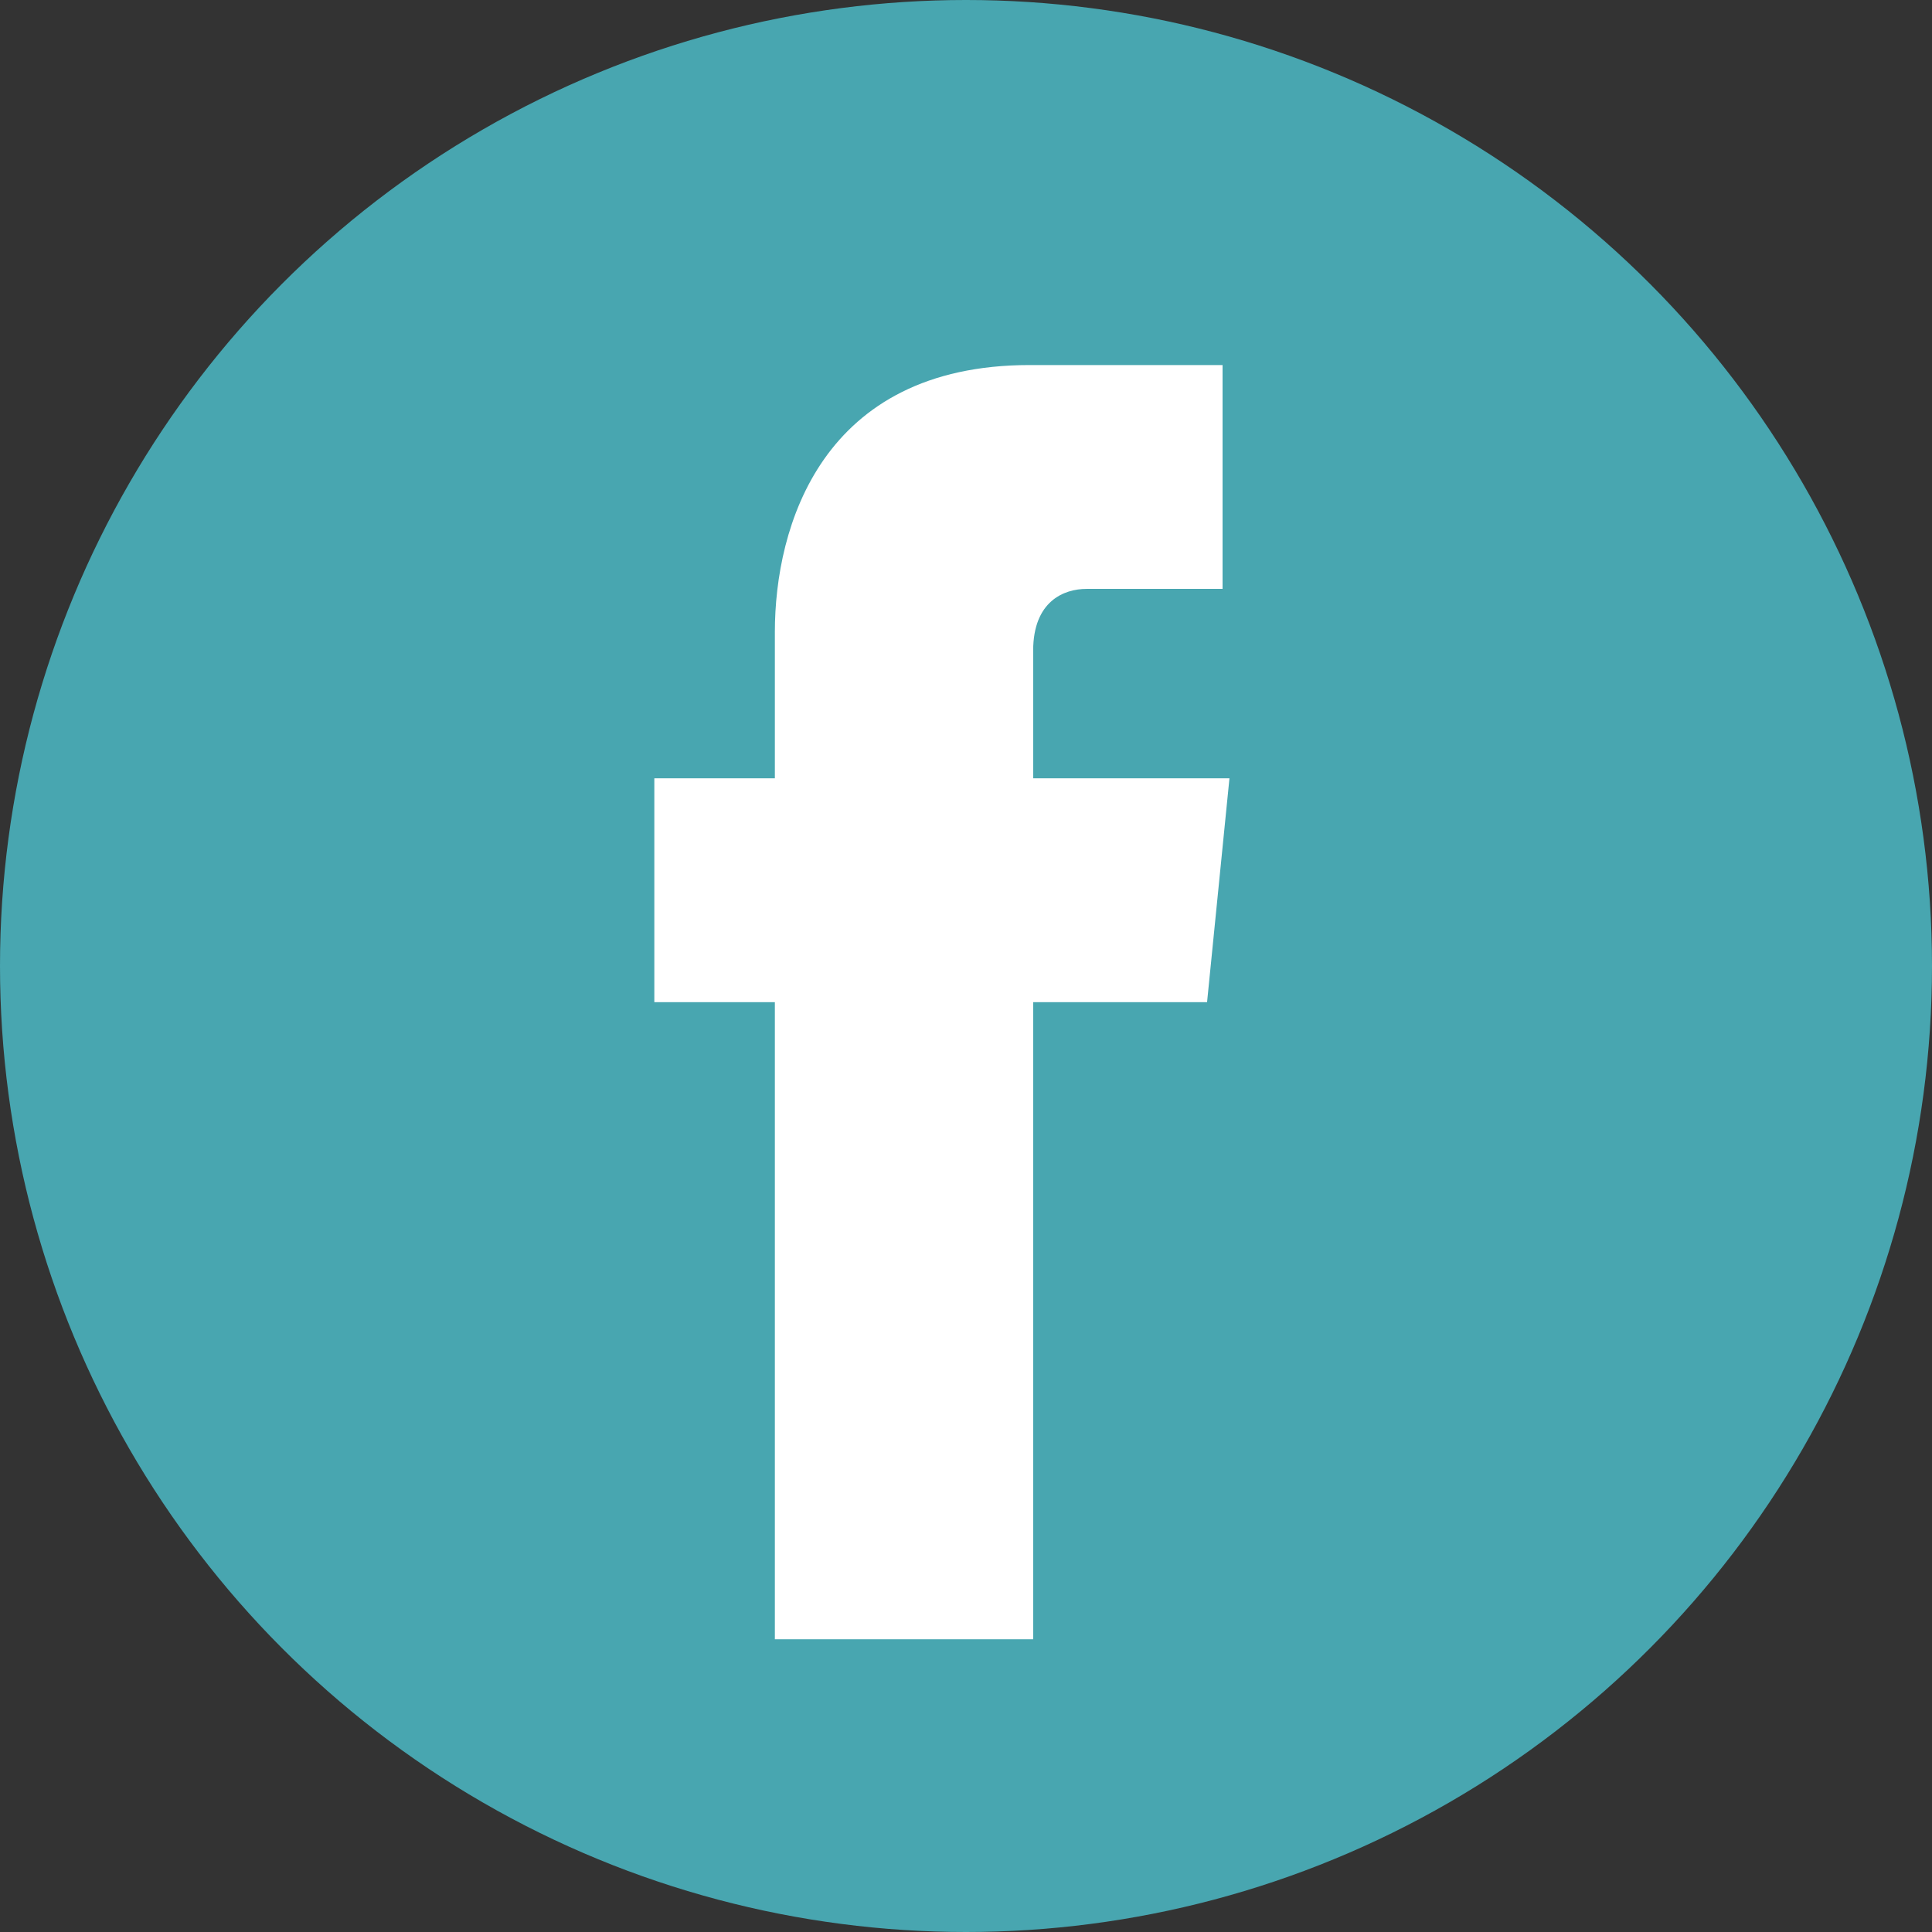
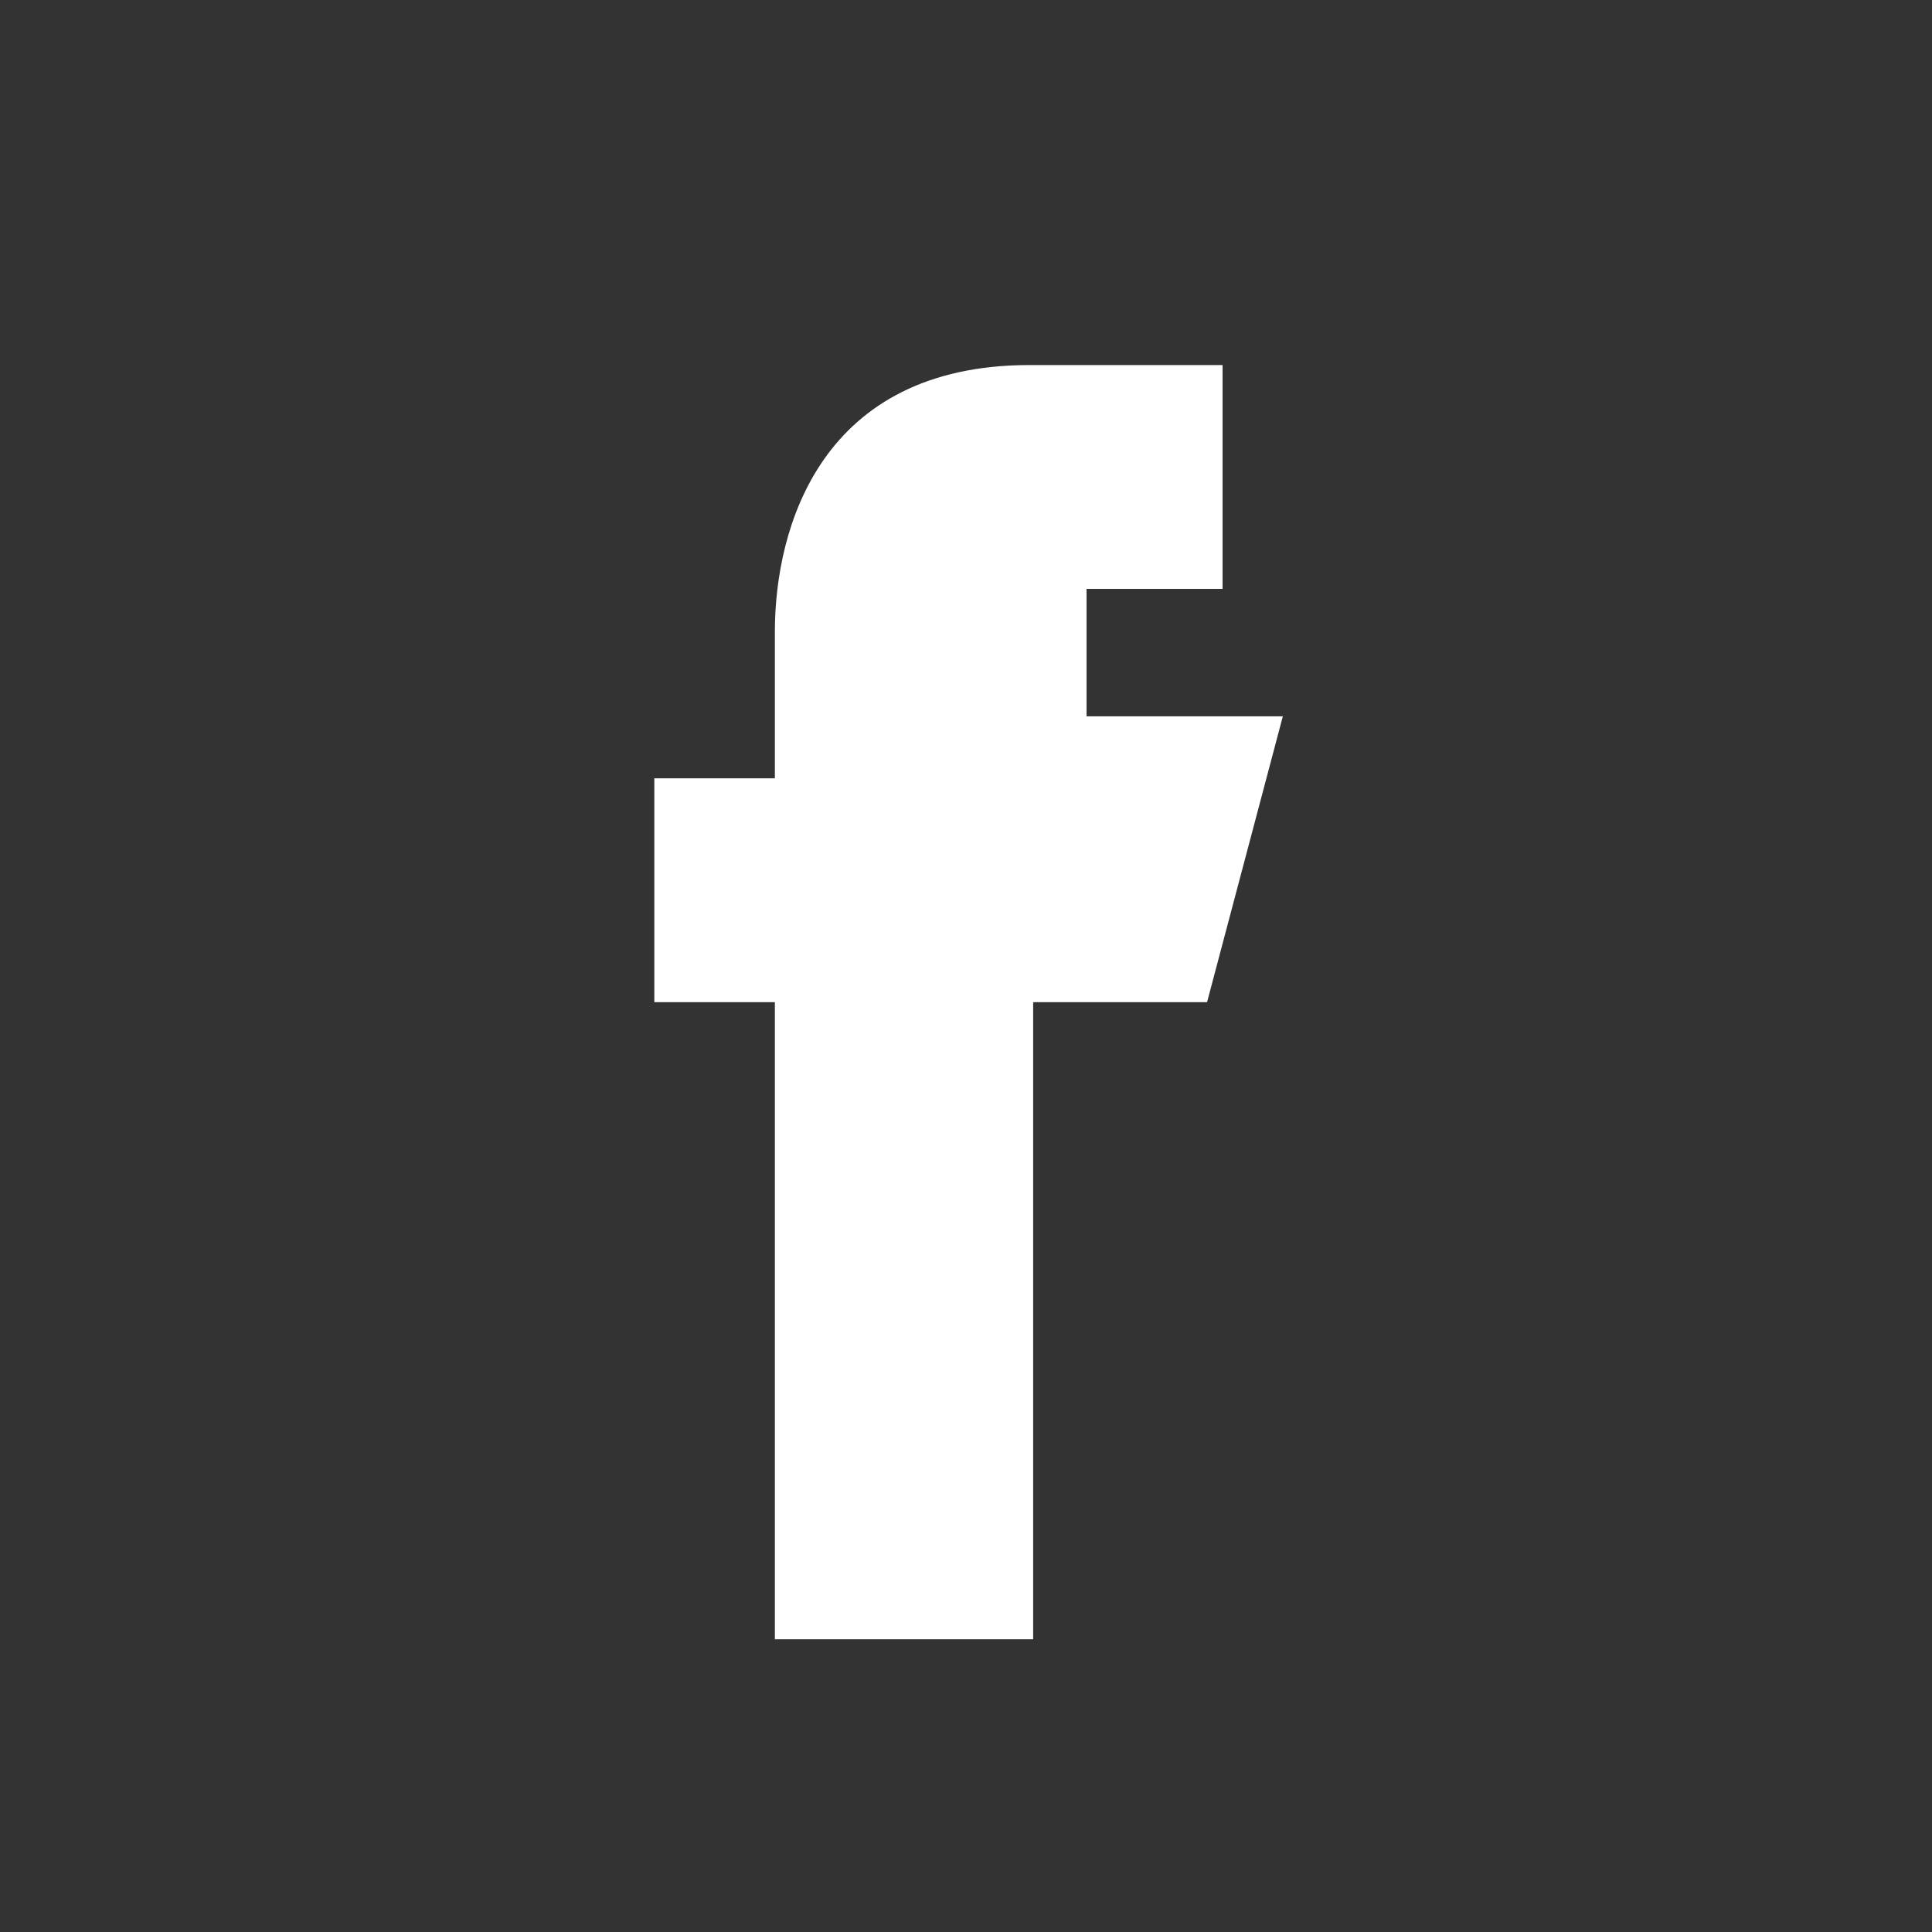
<svg xmlns="http://www.w3.org/2000/svg" version="1.1" id="Capa_1" x="0px" y="0px" viewBox="0 0 112.2 112.2" style="enable-background:new 0 0 112.2 112.2;" xml:space="preserve">
  <rect x="0" y="0" width="112.2" height="112.2" fill="#333333" stroke="none" />
  <style type="text/css">
	.st0{fill:#48A6B0;}
	.st1{fill:#FFFFFF;}
</style>
  <g>
-     <circle class="st0" cx="56.1" cy="56.1" r="56.1" />
-     <path class="st1" d="M70.1,58.2H60v37H45v-37h-7v-13h7v-8.5c0-6.1,2.7-15.5,14.8-15.5l11.2,0v13h-7.9c-1.3,0-3.1,0.7-3.1,3.6v7.4   h11.4L70.1,58.2z" />
+     <path class="st1" d="M70.1,58.2H60v37H45v-37h-7v-13h7v-8.5c0-6.1,2.7-15.5,14.8-15.5l11.2,0v13h-7.9v7.4   h11.4L70.1,58.2z" />
  </g>
</svg>